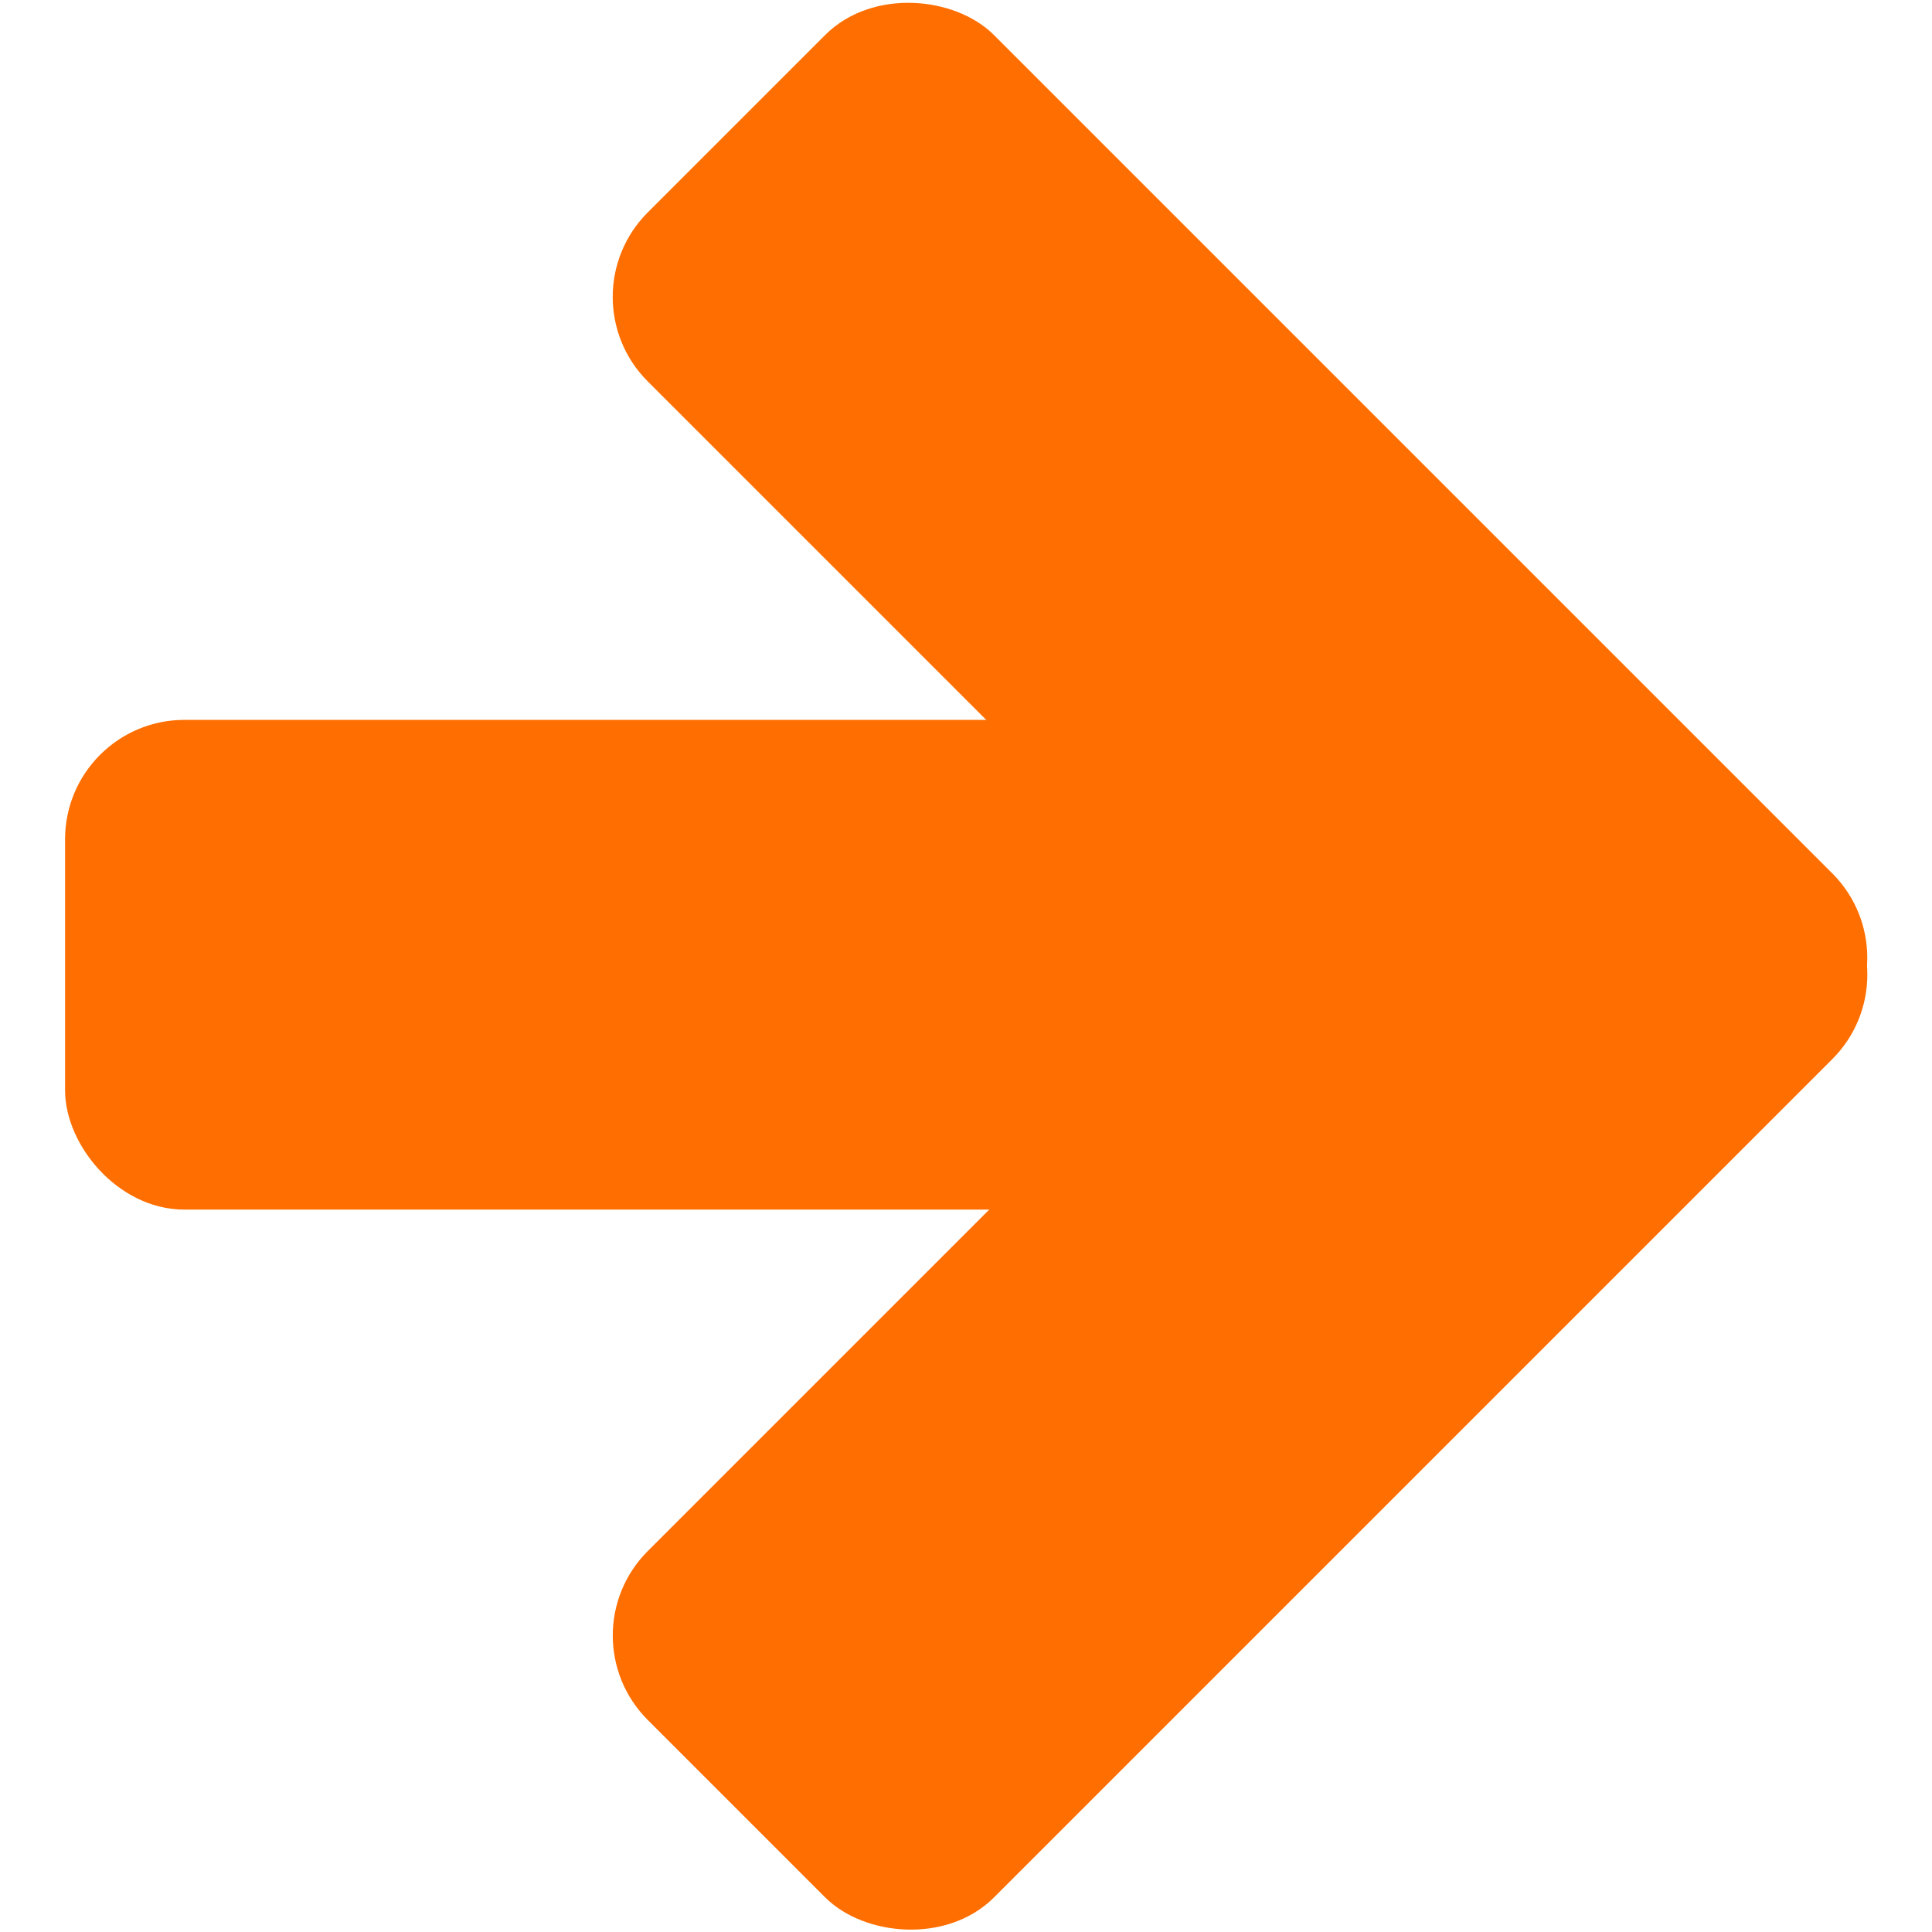
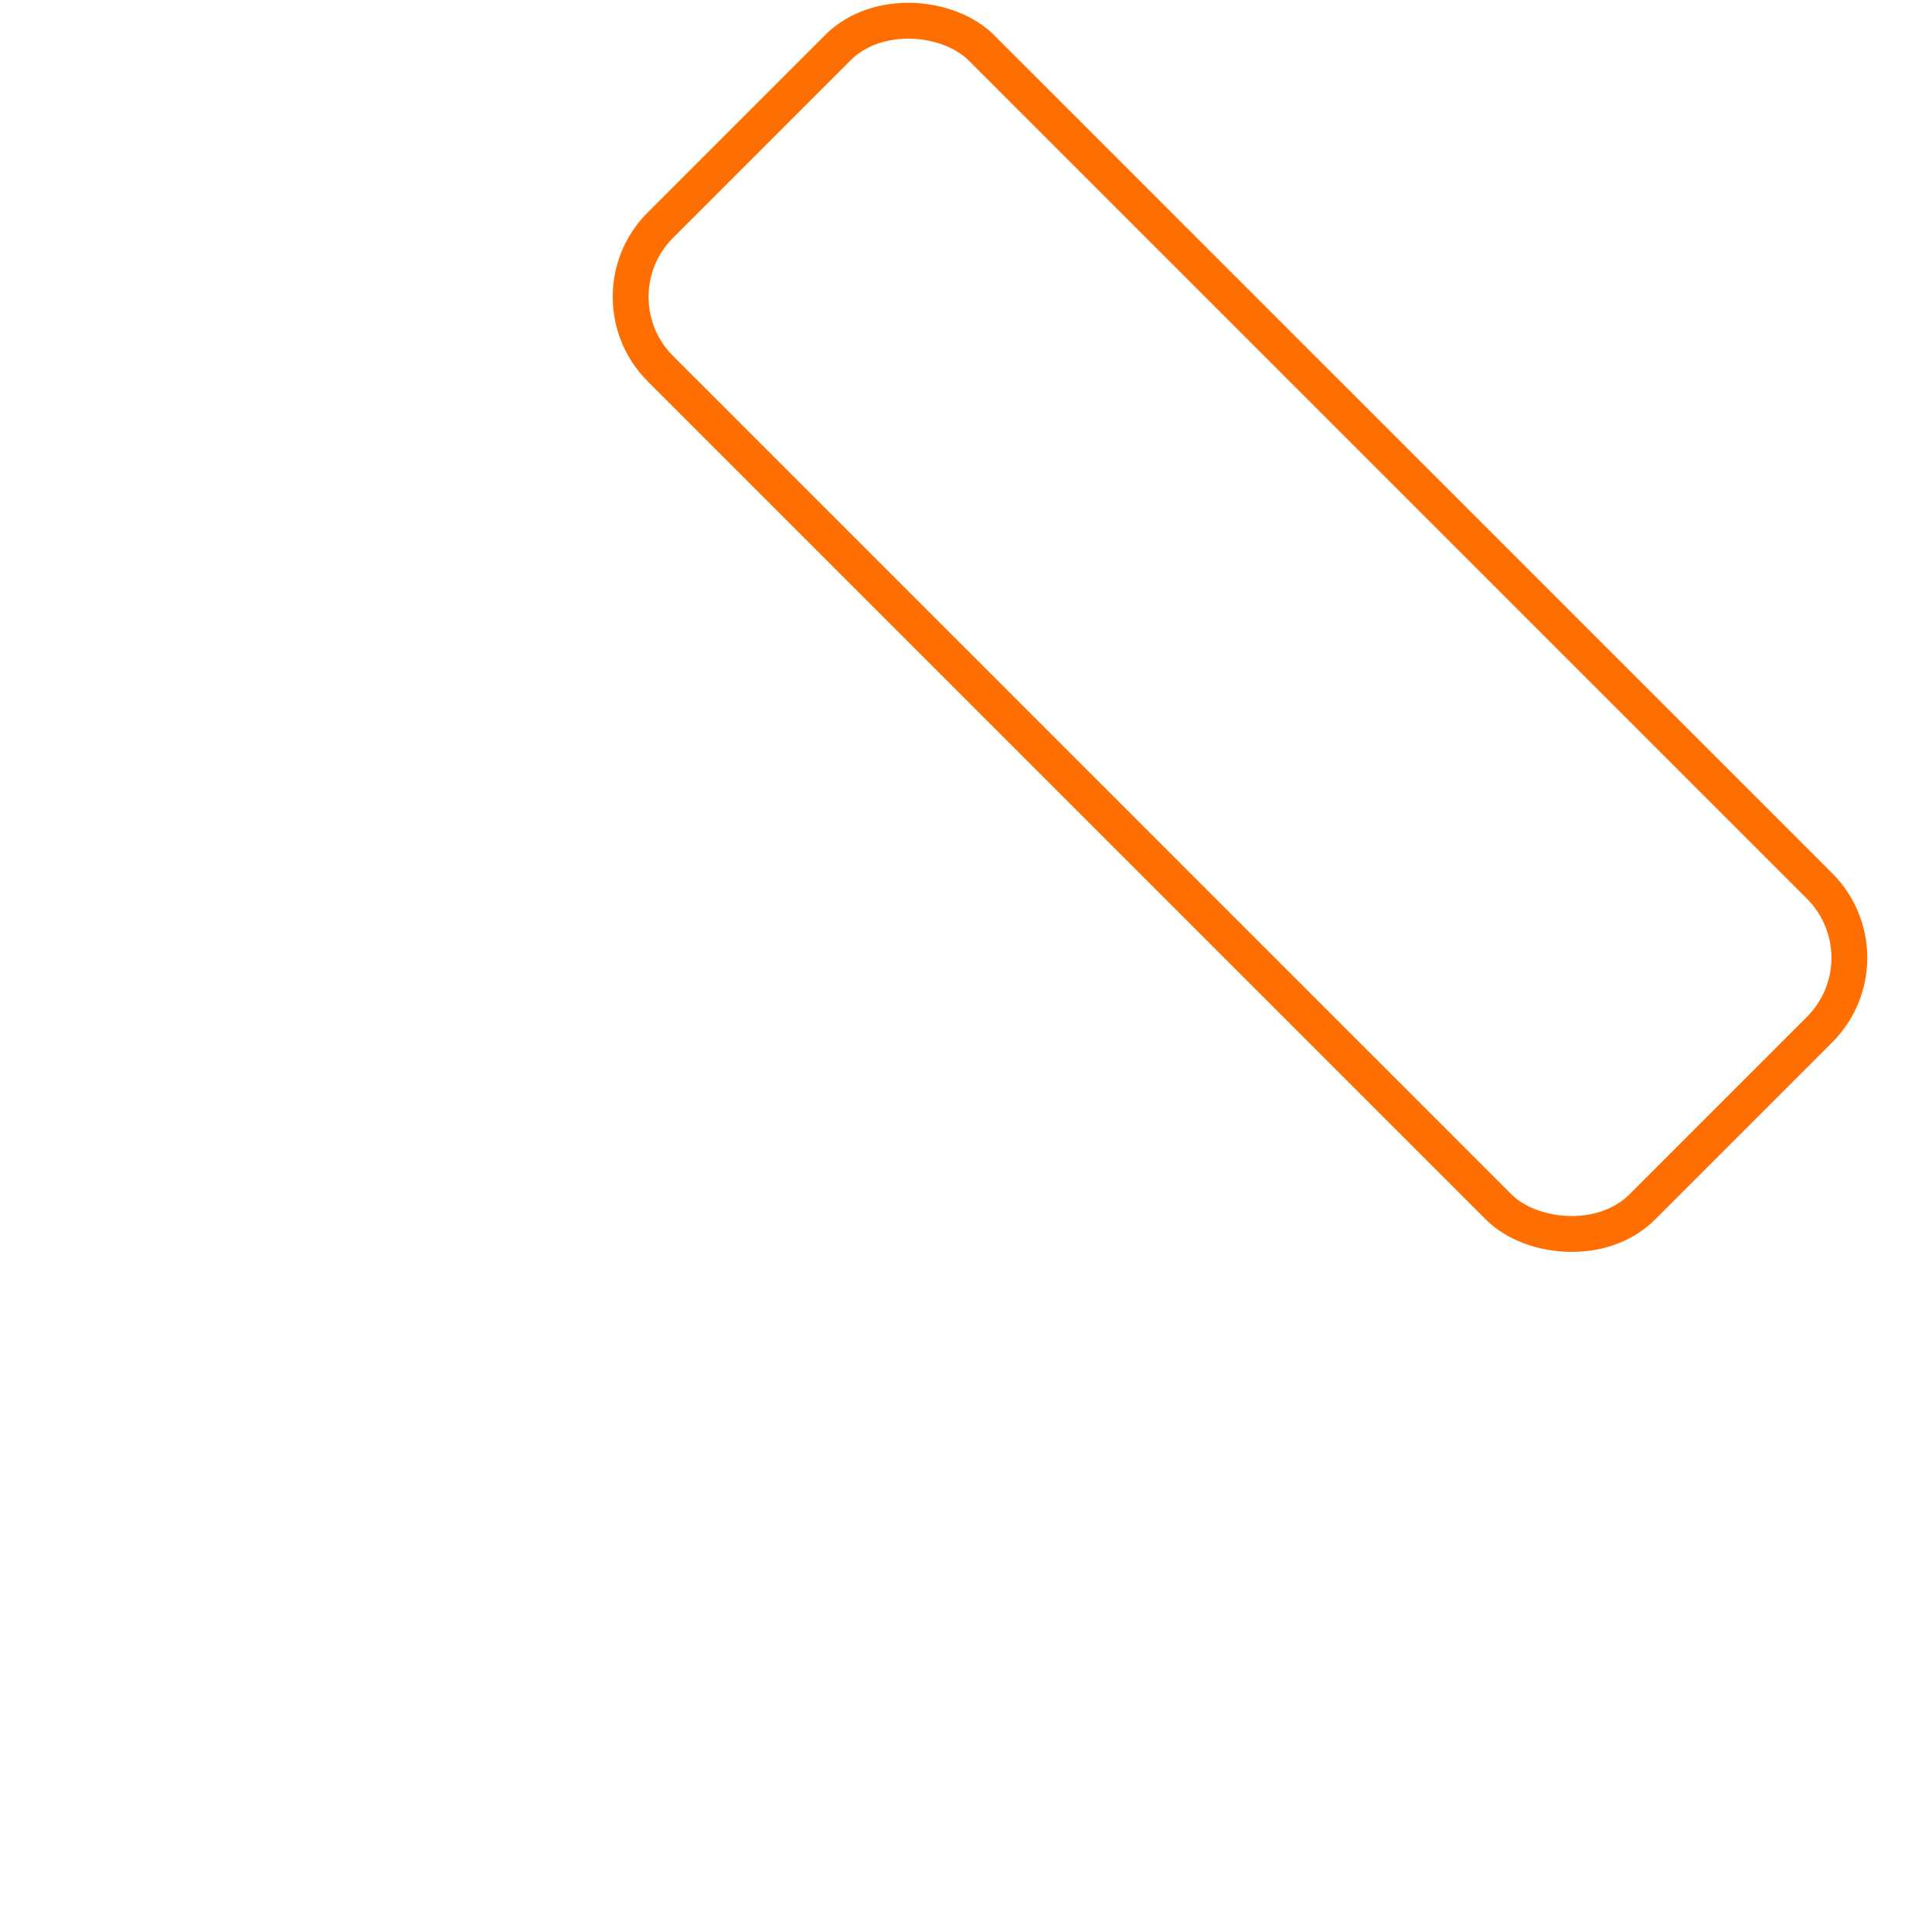
<svg xmlns="http://www.w3.org/2000/svg" width="20" height="20" viewBox="0 0 50.26 53.89">
  <defs>
    <style>.cls-1{fill:#ff6e00;}.cls-2{fill:none;stroke:#ff6e00;stroke-miterlimit:10;}</style>
  </defs>
  <g id="Ebene_2" data-name="Ebene 2">
    <g id="Ebene_1_Kopie" data-name="Ebene 1 Kopie">
-       <rect class="cls-1" x="0.5" y="20.58" width="41.8" height="12.66" rx="2.83" />
-       <rect class="cls-2" x="0.5" y="20.58" width="41.8" height="12.66" rx="2.83" />
-       <rect class="cls-1" x="26.44" y="-1.87" width="12.66" height="38.73" rx="2.83" transform="translate(-2.77 28.3) rotate(-45)" />
      <rect class="cls-2" x="26.44" y="-1.87" width="12.66" height="38.73" rx="2.83" transform="translate(-2.77 28.3) rotate(-45)" />
-       <rect class="cls-1" x="13.41" y="30.07" width="38.73" height="12.66" rx="2.83" transform="translate(-16.14 33.84) rotate(-45)" />
-       <rect class="cls-2" x="13.41" y="30.07" width="38.73" height="12.66" rx="2.83" transform="translate(-16.14 33.84) rotate(-45)" />
    </g>
  </g>
</svg>